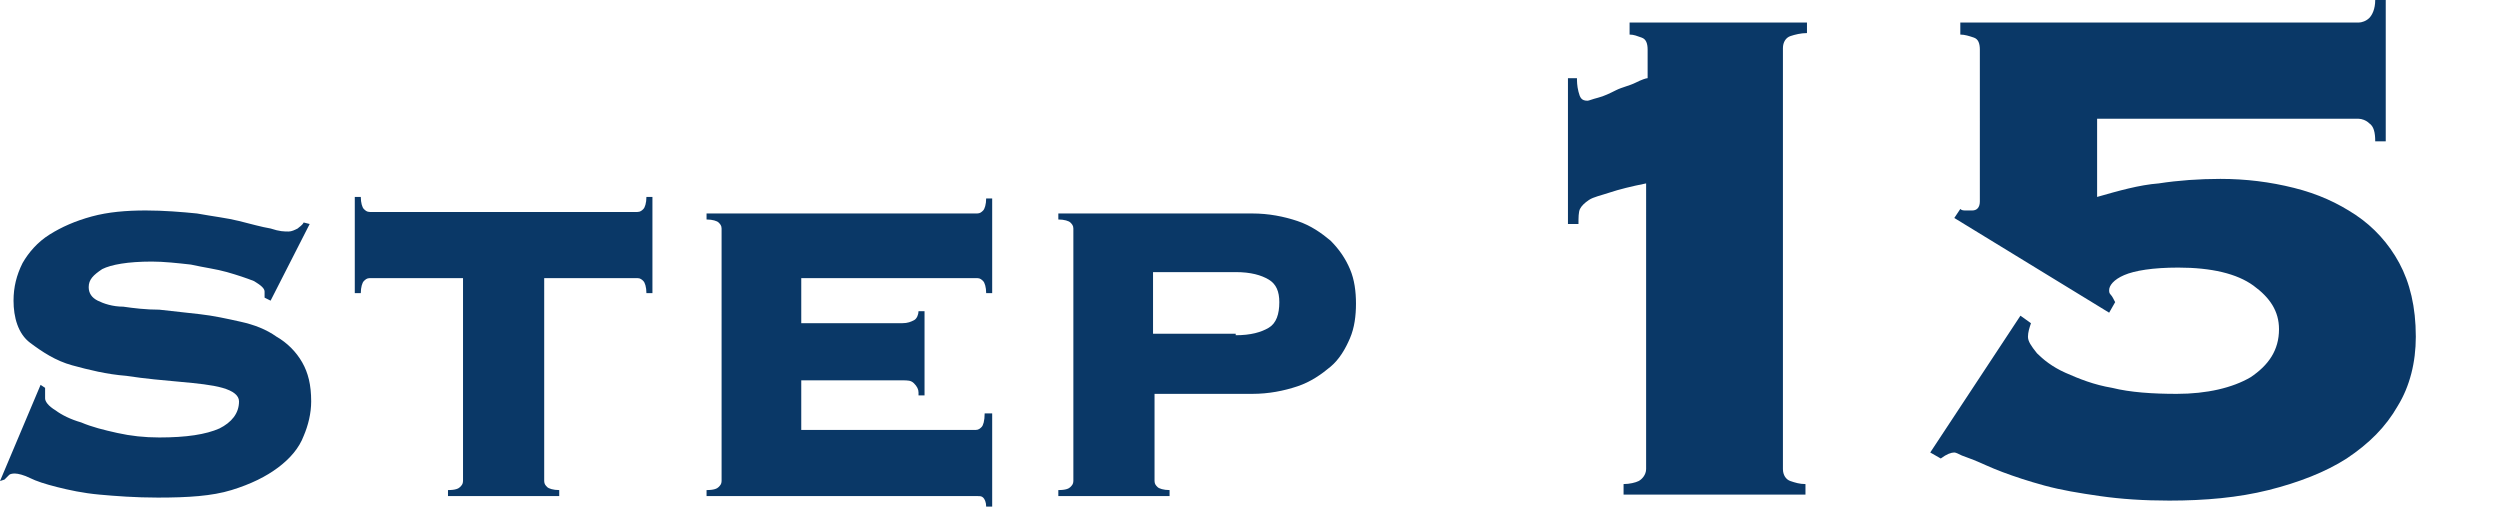
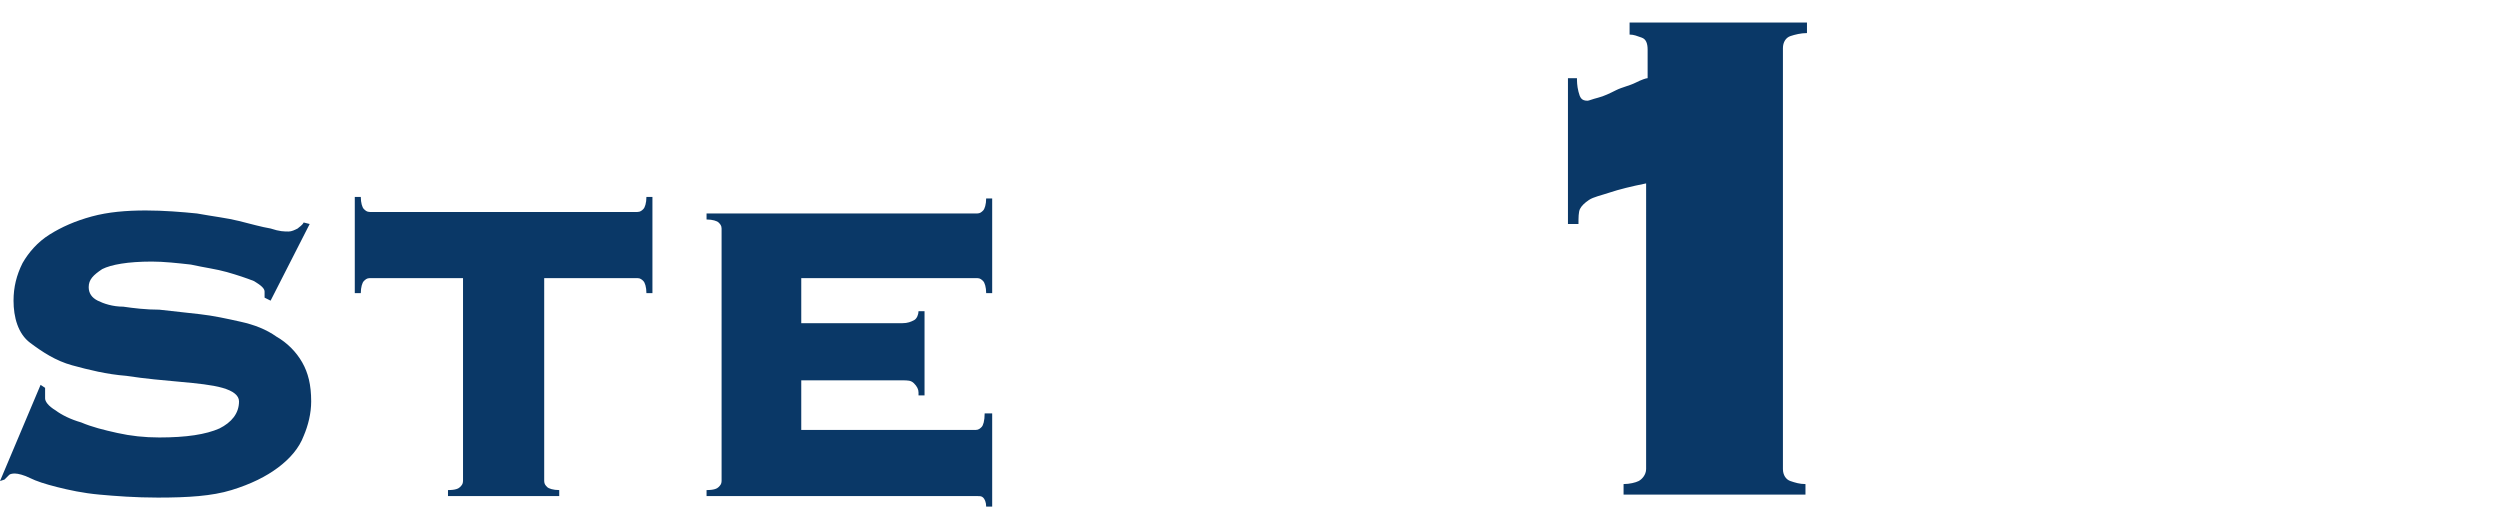
<svg xmlns="http://www.w3.org/2000/svg" version="1.1" id="レイヤー_1" x="0px" y="0px" viewBox="0 0 166.3 34.4" style="enable-background:new 0 0 166.3 34.4;" xml:space="preserve">
  <style type="text/css">
	.st0{fill:#0A3867;}
</style>
  <g>
    <path class="st0" d="M3,25.8C3,25.9,3,26.1,3,26.5c0,0.2,0.2,0.5,0.7,0.8c0.4,0.3,1,0.6,1.7,0.8c0.7,0.3,1.5,0.5,2.4,0.7   c0.9,0.2,1.8,0.3,2.8,0.3c1.8,0,3.1-0.2,4-0.6c0.8-0.4,1.3-1,1.3-1.8c0-0.4-0.4-0.7-1.1-0.9c-0.7-0.2-1.7-0.3-2.8-0.4   c-1.1-0.1-2.3-0.2-3.6-0.4c-1.3-0.1-2.5-0.4-3.6-0.7c-1.1-0.3-2-0.9-2.8-1.5S0.9,21.1,0.9,20c0-0.9,0.2-1.7,0.6-2.5   c0.4-0.7,1-1.4,1.8-1.9c0.8-0.5,1.7-0.9,2.8-1.2c1.1-0.3,2.3-0.4,3.6-0.4c1.2,0,2.4,0.1,3.4,0.2c1.1,0.2,2,0.3,2.8,0.5   c0.8,0.2,1.5,0.4,2.1,0.5c0.6,0.2,0.9,0.2,1.2,0.2c0.2,0,0.4-0.1,0.6-0.2c0.1-0.1,0.3-0.2,0.4-0.4l0.4,0.1L18,20l-0.4-0.2v-0.4   c0-0.2-0.2-0.4-0.7-0.7c-0.5-0.2-1.1-0.4-1.8-0.6c-0.7-0.2-1.5-0.3-2.4-0.5c-0.9-0.1-1.8-0.2-2.6-0.2c-1.6,0-2.7,0.2-3.3,0.5   c-0.6,0.4-0.9,0.7-0.9,1.2c0,0.4,0.2,0.7,0.6,0.9c0.4,0.2,1,0.4,1.7,0.4c0.7,0.1,1.5,0.2,2.4,0.2c0.9,0.1,1.8,0.2,2.7,0.3   s1.8,0.3,2.7,0.5c0.9,0.2,1.7,0.5,2.4,1c0.7,0.4,1.3,1,1.7,1.7c0.4,0.7,0.6,1.5,0.6,2.6c0,0.8-0.2,1.6-0.5,2.3   c-0.3,0.8-0.9,1.5-1.7,2.1s-1.8,1.1-3.1,1.5c-1.3,0.4-2.9,0.5-4.9,0.5c-1.5,0-2.8-0.1-3.9-0.2c-1.1-0.1-2-0.3-2.8-0.5   c-0.8-0.2-1.4-0.4-1.8-0.6c-0.4-0.2-0.8-0.3-1-0.3c-0.1,0-0.3,0-0.4,0.1c-0.1,0.1-0.2,0.2-0.3,0.3L0,32l2.7-6.4L3,25.8z" />
    <path class="st0" d="M29.8,32.6c0.5,0,0.7-0.1,0.8-0.2c0.1-0.1,0.2-0.2,0.2-0.4V18.5h-6.2c-0.2,0-0.3,0.1-0.4,0.2   c-0.1,0.1-0.2,0.4-0.2,0.8h-0.4v-6.4H24c0,0.4,0.1,0.7,0.2,0.8c0.1,0.1,0.2,0.2,0.4,0.2h17.8c0.2,0,0.3-0.1,0.4-0.2   s0.2-0.4,0.2-0.8h0.4v6.4H43c0-0.4-0.1-0.7-0.2-0.8c-0.1-0.1-0.2-0.2-0.4-0.2h-6.2V32c0,0.2,0.1,0.3,0.2,0.4   c0.1,0.1,0.4,0.2,0.8,0.2v0.4h-7.4V32.6z" />
    <path class="st0" d="M61.1,26.1c0-0.2-0.1-0.4-0.3-0.6c-0.2-0.2-0.4-0.2-0.8-0.2h-6.7v3.3h11.6c0.2,0,0.3-0.1,0.4-0.2   s0.2-0.4,0.2-0.9H66v6.2h-0.4c0-0.3-0.1-0.5-0.2-0.6c-0.1-0.1-0.2-0.1-0.4-0.1h-18v-0.4c0.5,0,0.7-0.1,0.8-0.2   c0.1-0.1,0.2-0.2,0.2-0.4V15.2c0-0.2-0.1-0.3-0.2-0.4c-0.1-0.1-0.4-0.2-0.8-0.2v-0.4h18c0.2,0,0.3-0.1,0.4-0.2s0.2-0.4,0.2-0.8H66   v6.3h-0.4c0-0.4-0.1-0.7-0.2-0.8c-0.1-0.1-0.2-0.2-0.4-0.2H53.3v3H60c0.4,0,0.6-0.1,0.8-0.2s0.3-0.4,0.3-0.6h0.4v5.6H61.1z" />
-     <path class="st0" d="M76.8,32c0,0.2,0.1,0.3,0.2,0.4c0.1,0.1,0.4,0.2,0.8,0.2v0.4h-7.4v-0.4c0.5,0,0.7-0.1,0.8-0.2   c0.1-0.1,0.2-0.2,0.2-0.4V15.2c0-0.2-0.1-0.3-0.2-0.4c-0.1-0.1-0.4-0.2-0.8-0.2v-0.4h12.9c1.1,0,2.1,0.2,3,0.5   c0.9,0.3,1.6,0.8,2.2,1.3c0.6,0.6,1,1.2,1.3,1.9c0.3,0.7,0.4,1.5,0.4,2.3s-0.1,1.6-0.4,2.3c-0.3,0.7-0.7,1.4-1.3,1.9   s-1.3,1-2.2,1.3s-1.9,0.5-3,0.5h-6.5V32z M82.2,22.3c1,0,1.7-0.2,2.2-0.5s0.7-0.9,0.7-1.7c0-0.7-0.2-1.2-0.7-1.5   c-0.5-0.3-1.2-0.5-2.2-0.5h-5.5v4.1H82.2z" />
    <path class="st0" d="M104.2,5.2h0.7c0,0.2,0,0.5,0.1,0.9c0.1,0.4,0.2,0.6,0.6,0.6c0.1,0,0.3-0.1,0.7-0.2c0.4-0.1,0.8-0.3,1.2-0.5   c0.4-0.2,0.9-0.3,1.3-0.5c0.4-0.2,0.7-0.3,0.8-0.3V3.3c0-0.4-0.1-0.7-0.4-0.8c-0.3-0.1-0.5-0.2-0.8-0.2V1.5h11.8v0.7   c-0.4,0-0.8,0.1-1.1,0.2s-0.5,0.4-0.5,0.8v28c0,0.4,0.2,0.7,0.5,0.8s0.6,0.2,1,0.2v0.7H108v-0.7c0.4,0,0.8-0.1,1-0.2   s0.5-0.4,0.5-0.8V12.2c-1,0.2-1.8,0.4-2.4,0.6c-0.6,0.2-1.1,0.3-1.4,0.5c-0.3,0.2-0.5,0.4-0.6,0.6c-0.1,0.2-0.1,0.6-0.1,1h-0.7V5.2   z" />
-     <path class="st0" d="M135.1,21.5c-0.1,0.3-0.2,0.6-0.2,0.9c0,0.3,0.2,0.6,0.6,1.1c0.4,0.4,1,0.9,1.9,1.3s1.9,0.8,3.1,1   c1.2,0.3,2.7,0.4,4.3,0.4c2,0,3.7-0.4,4.9-1.1c1.2-0.8,1.9-1.8,1.9-3.2c0-1.2-0.6-2.1-1.7-2.9c-1.1-0.8-2.8-1.2-5-1.2   c-1.7,0-2.9,0.2-3.6,0.5c-0.7,0.3-1,0.7-1,1c0,0.1,0,0.2,0.1,0.3c0.1,0.1,0.2,0.3,0.3,0.5l-0.4,0.7L130,14.5l0.4-0.6   c0.1,0.1,0.2,0.1,0.4,0.1h0.4c0.3,0,0.5-0.2,0.5-0.6V3.3c0-0.4-0.1-0.7-0.4-0.8s-0.6-0.2-0.9-0.2V1.5h26.5c0.2,0,0.5-0.1,0.7-0.3   c0.2-0.2,0.4-0.6,0.4-1.2h0.7v9.4h-0.7c0-0.6-0.1-1-0.4-1.2c-0.2-0.2-0.5-0.3-0.7-0.3h-17.4v5.2c1.4-0.4,2.8-0.8,4.1-0.9   c1.3-0.2,2.7-0.3,4.1-0.3c1.7,0,3.3,0.2,4.9,0.6c1.6,0.4,2.9,1,4.1,1.8c1.2,0.8,2.2,1.9,2.9,3.2c0.7,1.3,1.1,2.9,1.1,4.9   c0,1.7-0.4,3.3-1.2,4.6c-0.8,1.4-1.9,2.5-3.4,3.5c-1.4,0.9-3.2,1.6-5.2,2.1c-2,0.5-4.2,0.7-6.6,0.7c-1.7,0-3.2-0.1-4.6-0.3   c-1.4-0.2-2.6-0.4-3.7-0.7c-1.1-0.3-2-0.6-2.8-0.9s-1.4-0.6-1.9-0.8c-0.3-0.1-0.5-0.2-0.8-0.3c-0.2-0.1-0.4-0.2-0.5-0.2   c-0.2,0-0.5,0.1-0.9,0.4l-0.7-0.4l6-9.1L135.1,21.5z" />
  </g>
</svg>